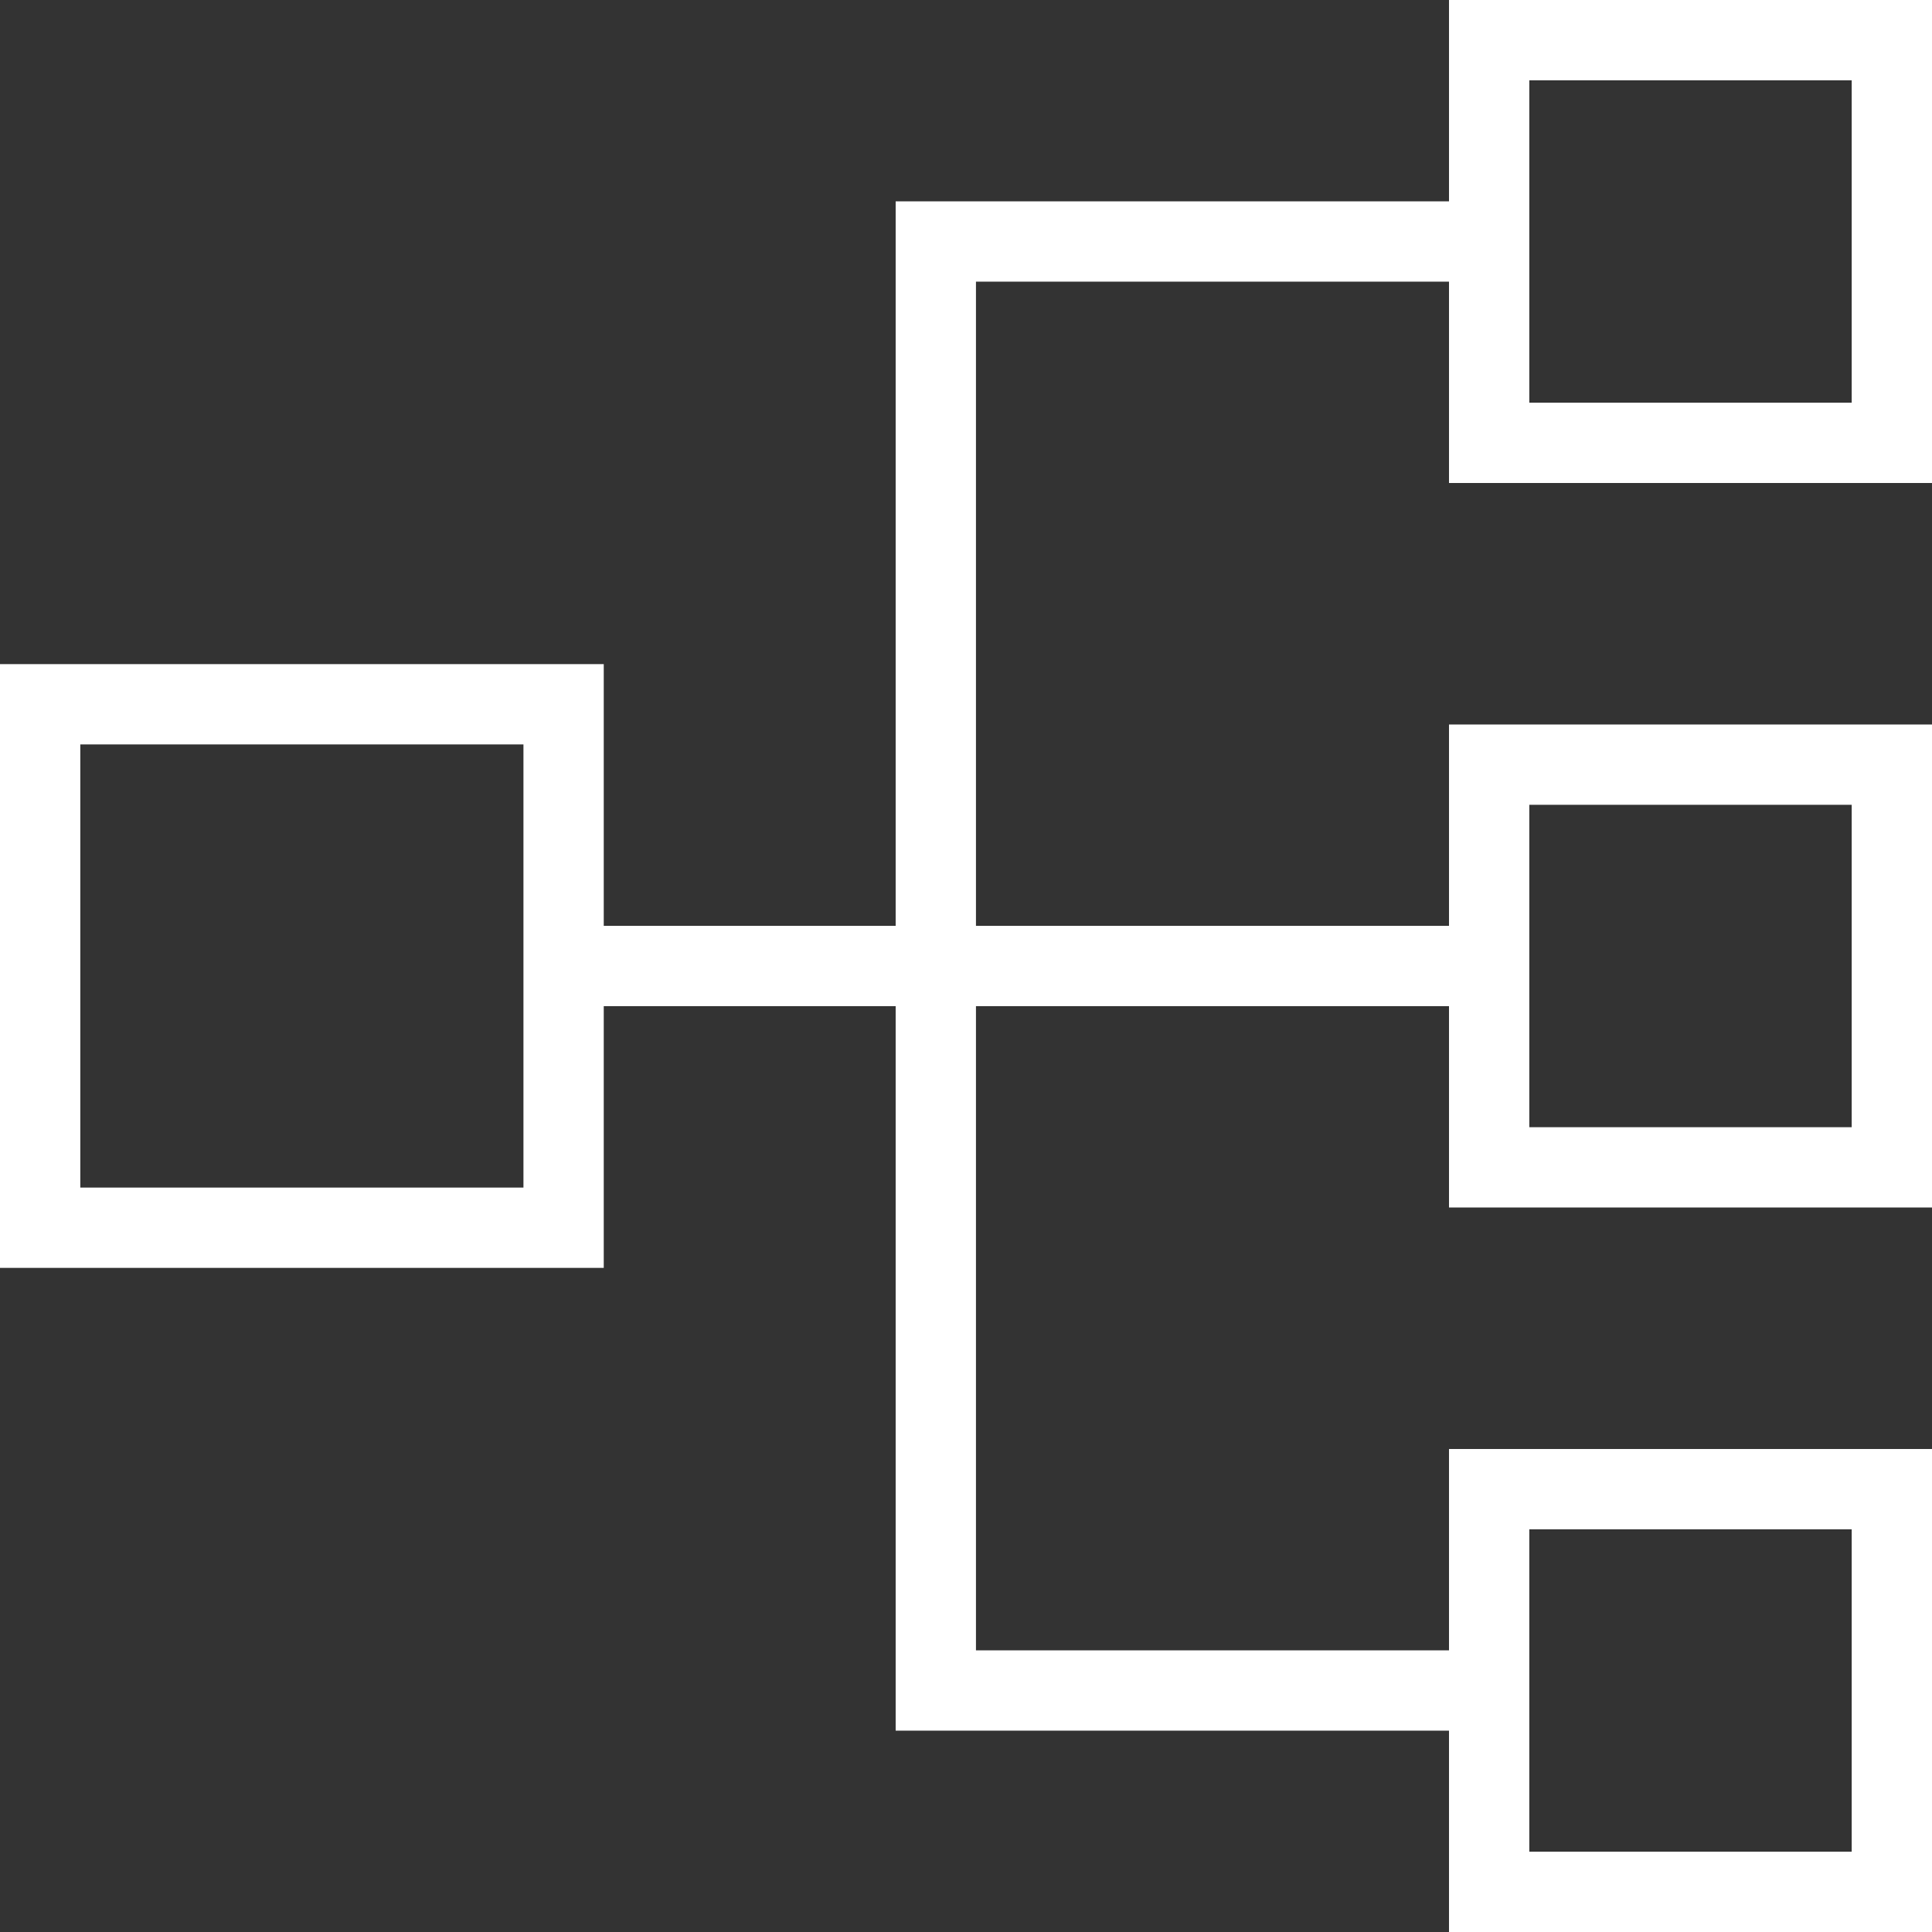
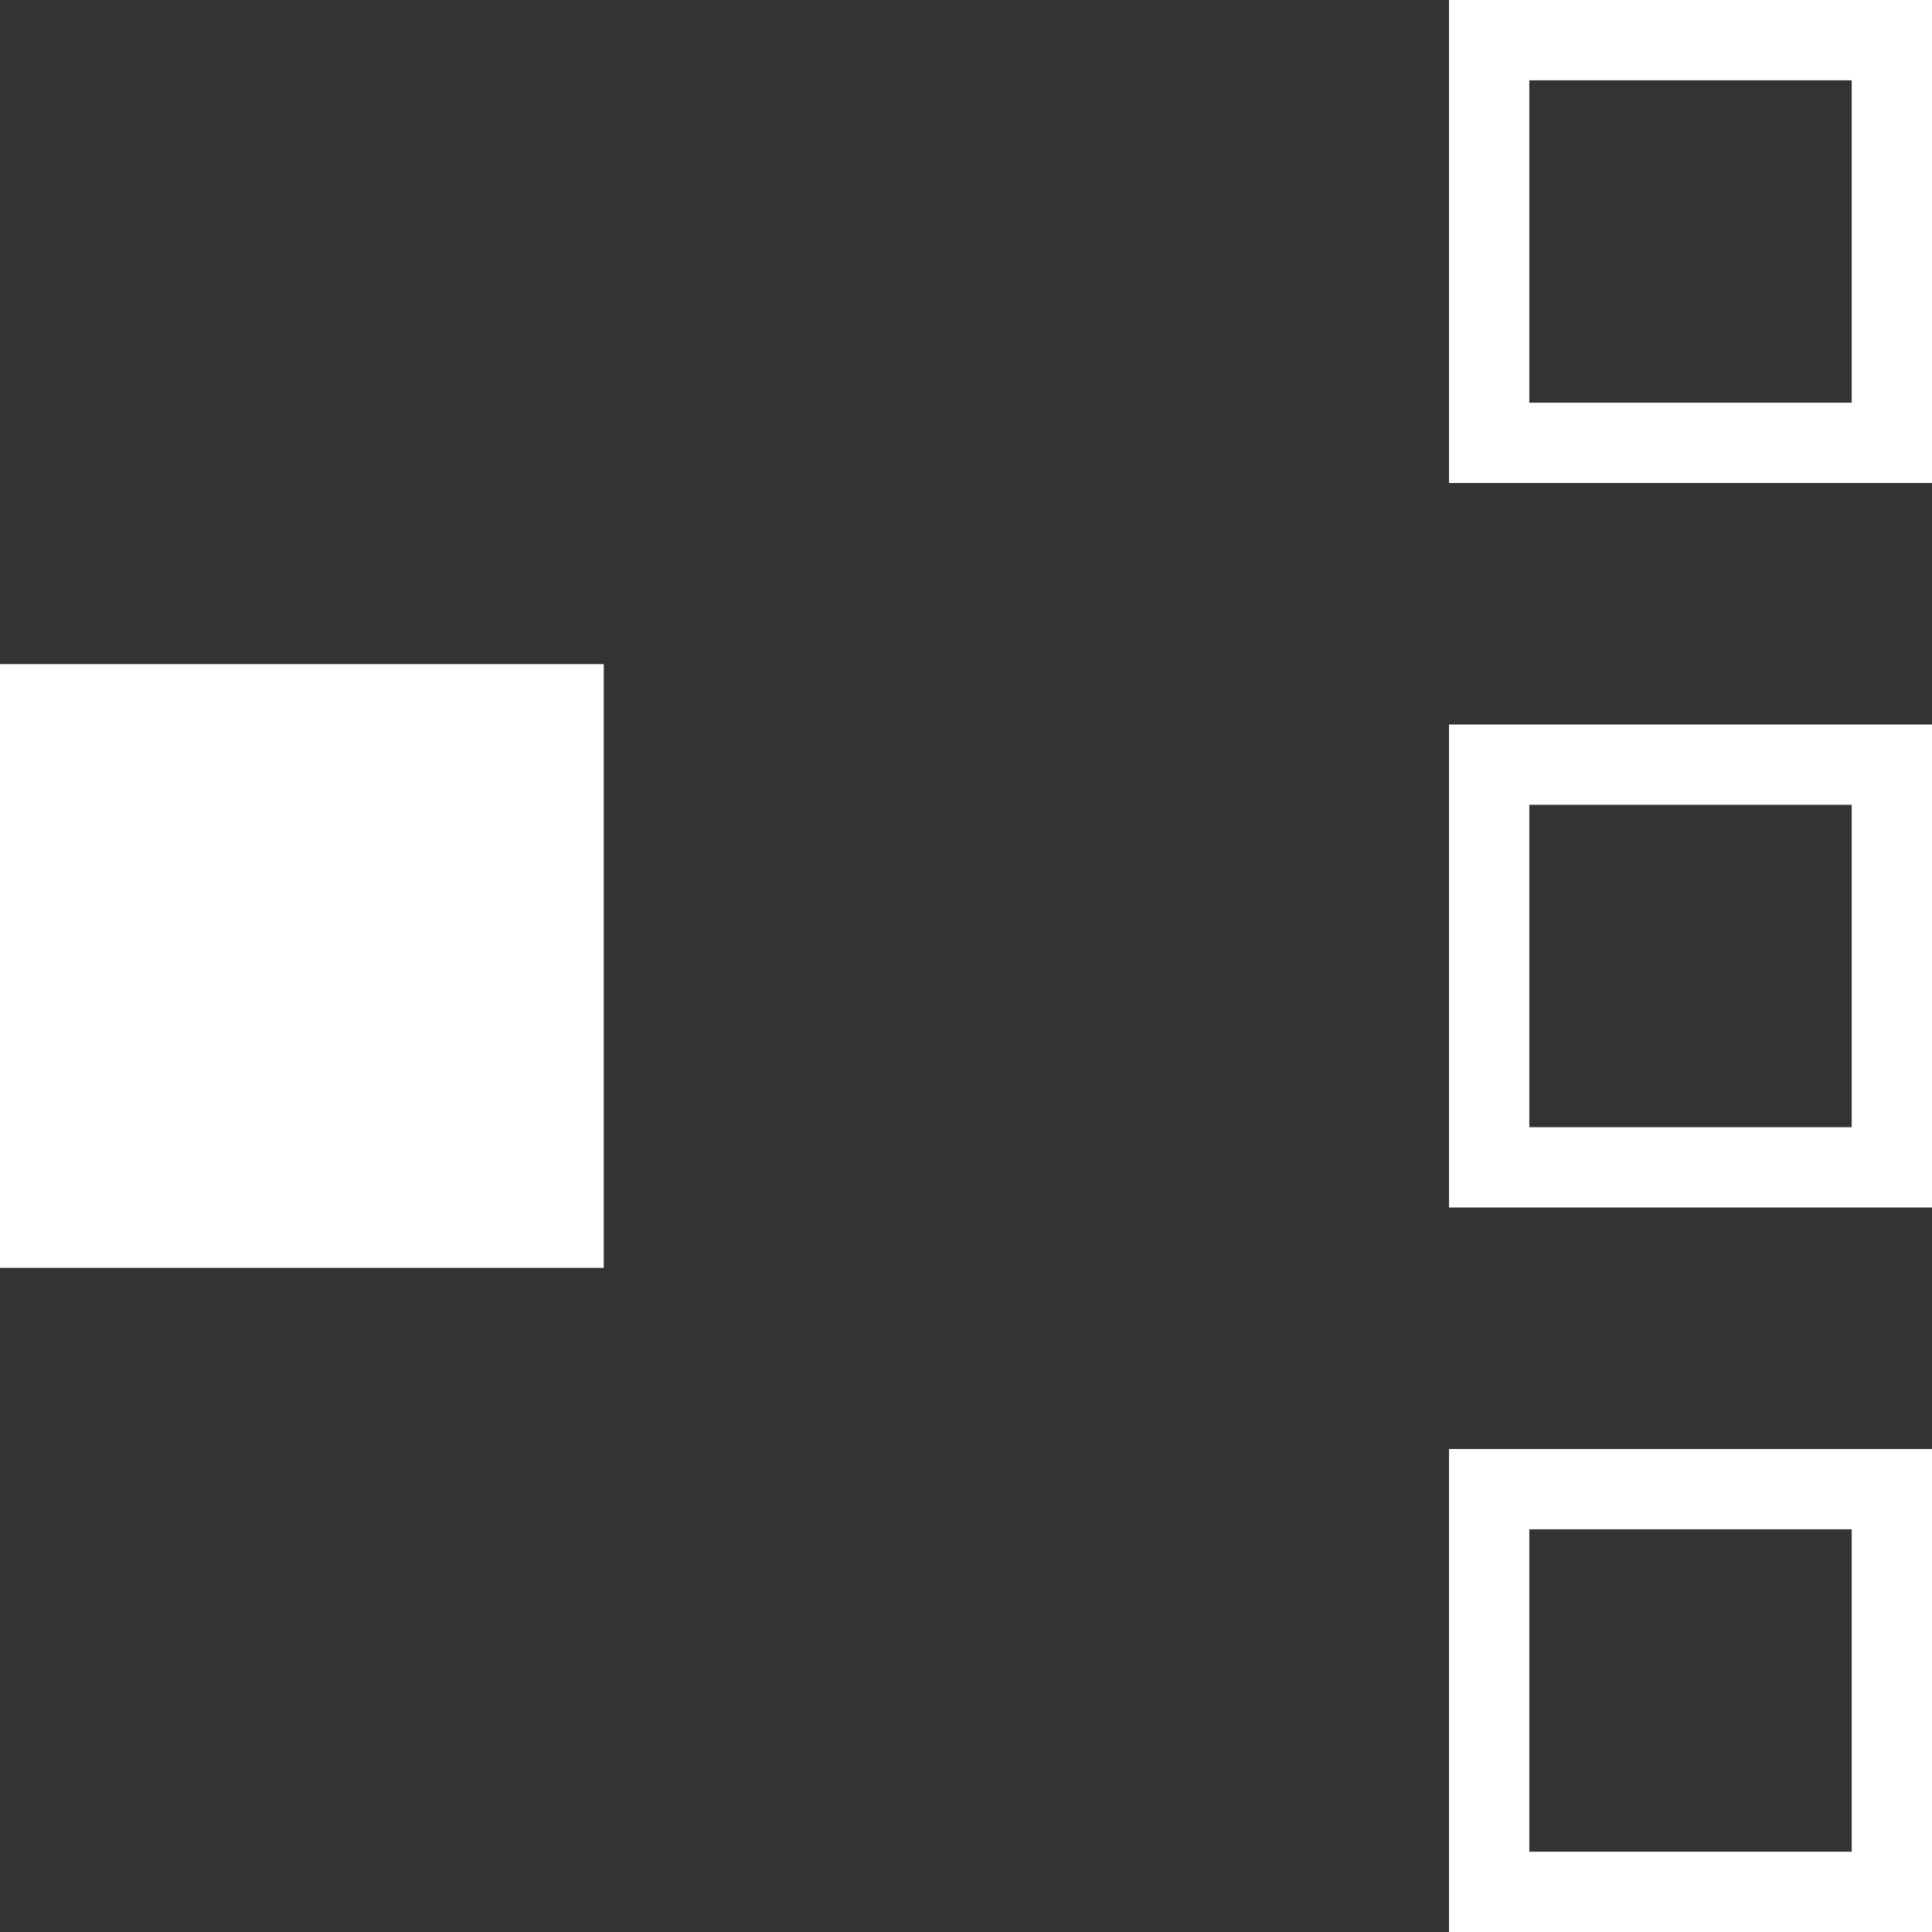
<svg xmlns="http://www.w3.org/2000/svg" fill="none" viewBox="0 0 32 32" height="32" width="32">
  <rect x="0" y="0" width="32" height="32" fill="#333333" stroke="none" />
-   <path fill="white" d="M24 4.665H16.165V15.335H24V16.665H16.165V27.335H24V28.665H14.835V16.665H9.5V15.335H14.835V3.335H24V4.665Z" />
  <path fill="white" d="M24 3.49691e-07L32 0L32 8L24 8L24 3.49691e-07ZM30.67 6.67L30.67 1.33L25.33 1.33L25.33 6.67L30.67 6.67Z" />
  <path fill="white" d="M24 12H32L32 20H24L24 12ZM30.67 18.67L30.67 13.33L25.33 13.33L25.33 18.67H30.67Z" />
  <path fill="white" d="M24 24H32L32 32H24L24 24ZM30.67 30.67L30.67 25.33H25.33L25.33 30.67H30.67Z" />
-   <path fill="white" d="M0 11H10V21L4.37114e-07 21L0 11ZM8.67 19.67V12.33H1.33L1.33 19.67L8.67 19.67Z" />
+   <path fill="white" d="M0 11H10V21L4.37114e-07 21L0 11ZM8.67 19.67H1.33L1.33 19.67L8.67 19.67Z" />
</svg>